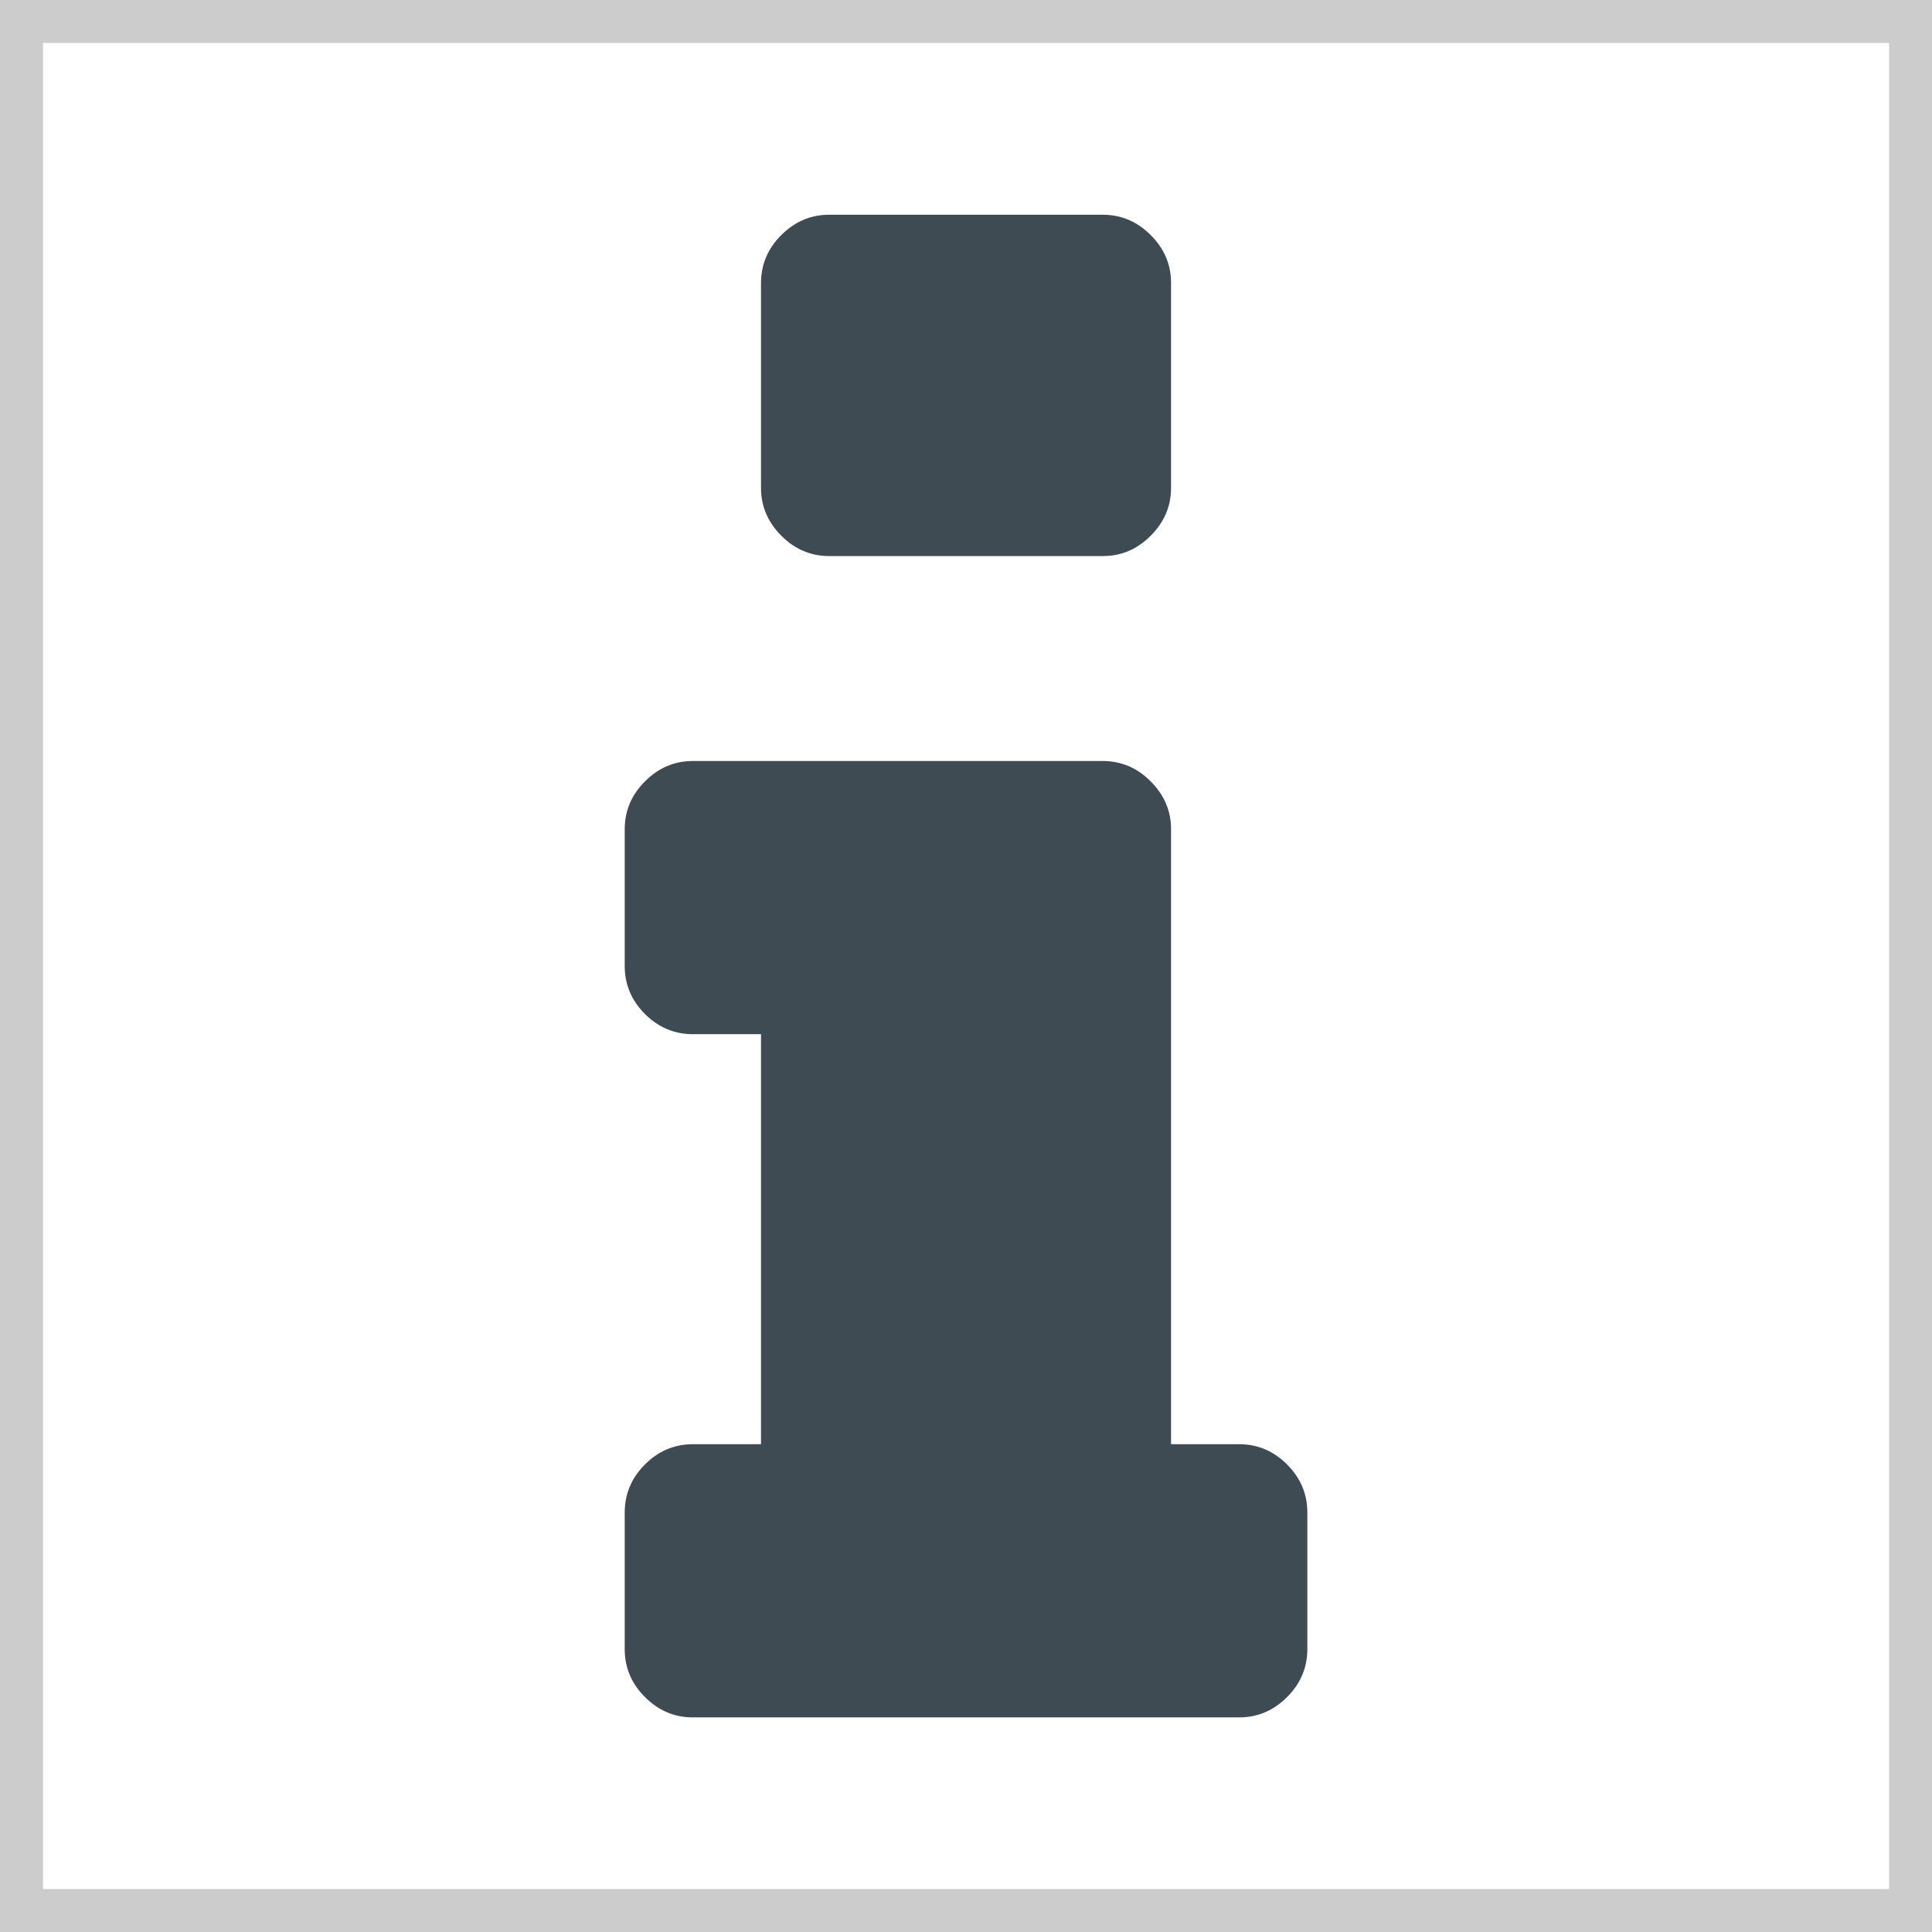
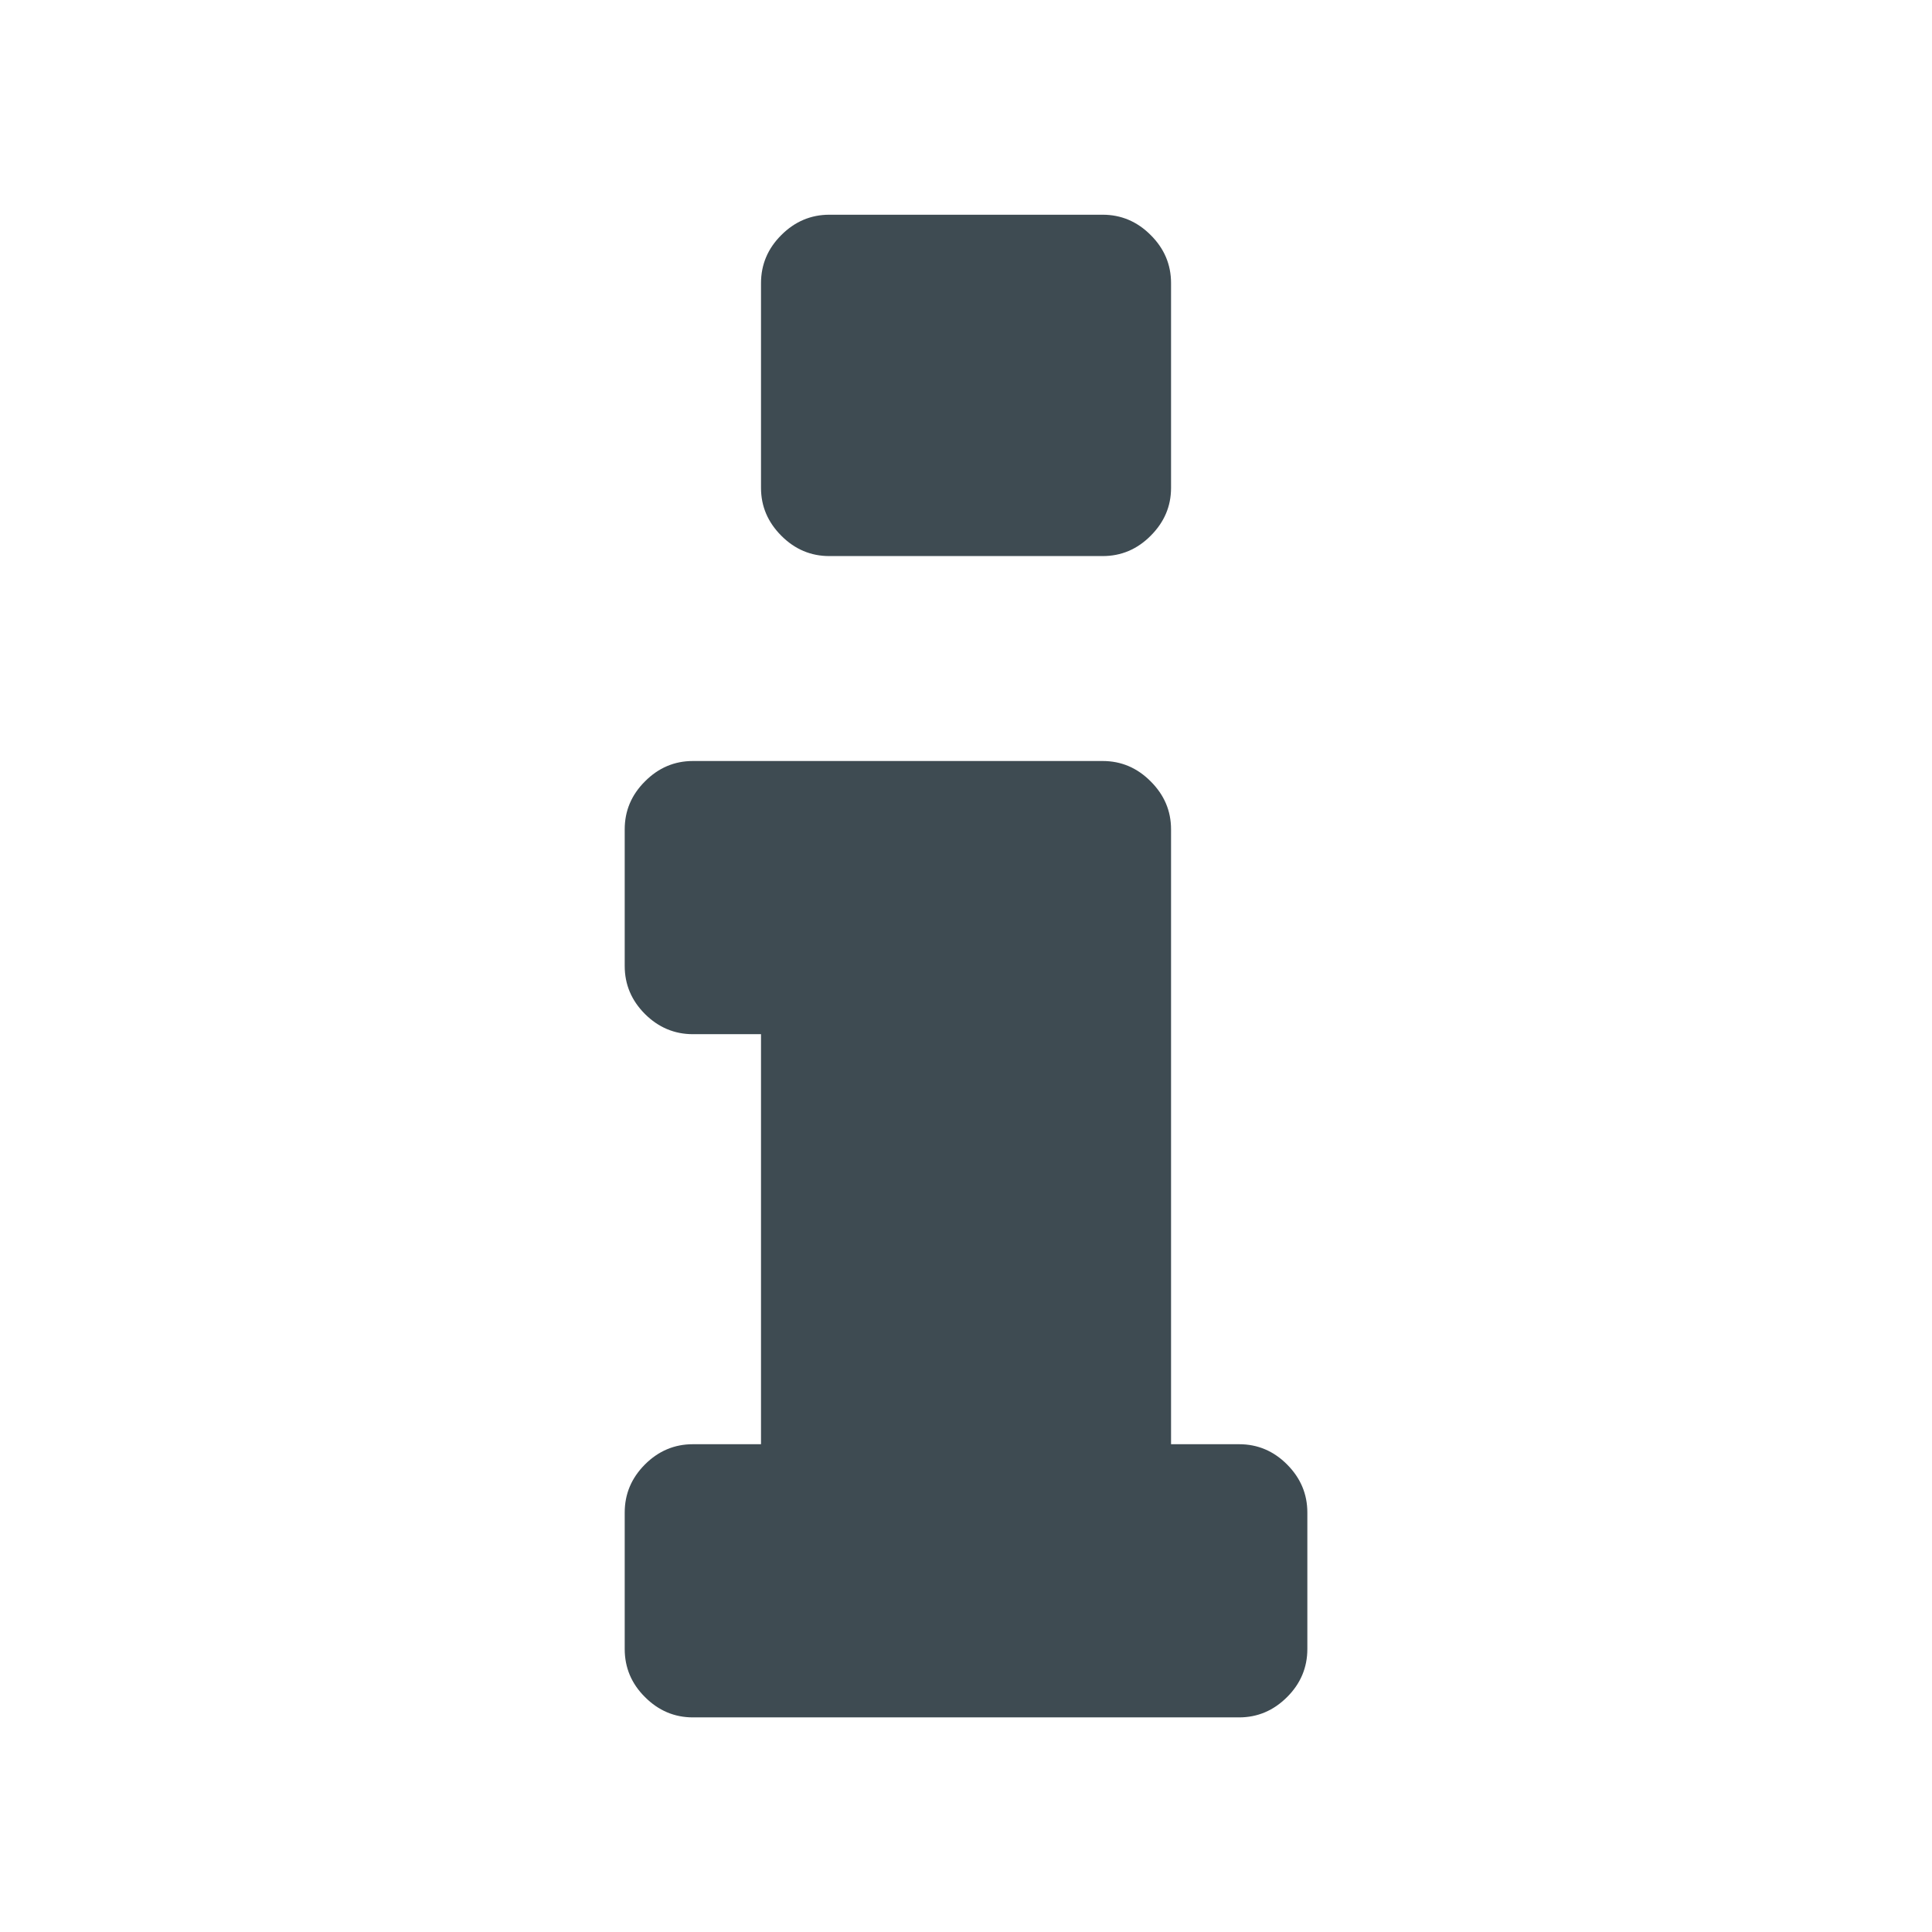
<svg xmlns="http://www.w3.org/2000/svg" stroke-width="0.501" stroke-linejoin="bevel" fill-rule="evenodd" version="1.1" overflow="visible" width="33.75pt" height="33.75pt" viewBox="0 0 33.75 33.75">
  <defs>
    <marker id="DefaultArrow2" markerUnits="strokeWidth" viewBox="0 0 1 1" markerWidth="1" markerHeight="1" overflow="visible" orient="auto">
      <g transform="scale(0.009)">
-         <path d="M -9 54 L -9 -54 L 117 0 z" />
+         <path d="M -9 54 L -9 -54 z" />
      </g>
    </marker>
    <marker id="DefaultArrow3" markerUnits="strokeWidth" viewBox="0 0 1 1" markerWidth="1" markerHeight="1" overflow="visible" orient="auto">
      <g transform="scale(0.009)">
-         <path d="M -27 54 L -9 0 L -27 -54 L 135 0 z" />
-       </g>
+         </g>
    </marker>
    <marker id="DefaultArrow4" markerUnits="strokeWidth" viewBox="0 0 1 1" markerWidth="1" markerHeight="1" overflow="visible" orient="auto">
      <g transform="scale(0.009)">
        <path d="M -9,0 L -9,-45 C -9,-51.708 2.808,-56.580 9,-54 L 117,-9 C 120.916,-7.369 126.000,-4.242 126,0 C 126,4.242 120.916,7.369 117,9 L 9,54 C 2.808,56.580 -9,51.708 -9,45 z" />
      </g>
    </marker>
    <marker id="DefaultArrow5" markerUnits="strokeWidth" viewBox="0 0 1 1" markerWidth="1" markerHeight="1" overflow="visible" orient="auto">
      <g transform="scale(0.009)">
        <path d="M -54, 0 C -54,29.807 -29.807,54 0,54 C 29.807,54 54,29.807 54,0 C 54,-29.807 29.807,-54 0,-54 C -29.807,-54 -54,-29.807 -54,0 z" />
      </g>
    </marker>
    <marker id="DefaultArrow6" markerUnits="strokeWidth" viewBox="0 0 1 1" markerWidth="1" markerHeight="1" overflow="visible" orient="auto">
      <g transform="scale(0.009)">
        <path d="M -63,0 L 0,63 L 63,0 L 0,-63 z" />
      </g>
    </marker>
    <marker id="DefaultArrow7" markerUnits="strokeWidth" viewBox="0 0 1 1" markerWidth="1" markerHeight="1" overflow="visible" orient="auto">
      <g transform="scale(0.009)">
        <path d="M 18,-54 L 108,-54 L 63,0 L 108,54 L 18, 54 L -36,0 z" />
      </g>
    </marker>
    <marker id="DefaultArrow8" markerUnits="strokeWidth" viewBox="0 0 1 1" markerWidth="1" markerHeight="1" overflow="visible" orient="auto">
      <g transform="scale(0.009)">
-         <path d="M -36,0 L 18,-54 L 54,-54 L 18,-18 L 27,-18 L 63,-54 L 99,-54 L 63,-18 L 72,-18 L 108,-54 L 144,-54 L 90,0 L 144,54 L 108,54 L 72,18 L 63,18 L 99,54 L 63,54 L 27,18 L 18,18 L 54,54 L 18,54 z" />
-       </g>
+         </g>
    </marker>
    <marker id="DefaultArrow9" markerUnits="strokeWidth" viewBox="0 0 1 1" markerWidth="1" markerHeight="1" overflow="visible" orient="auto">
      <g transform="scale(0.009)">
-         <path d="M 0,45 L -45,0 L 0, -45 L 45, 0 z M 0, 63 L-63, 0 L 0, -63 L 63, 0 z" />
-       </g>
+         </g>
    </marker>
    <filter id="StainedFilter">
      <feBlend mode="multiply" in2="BackgroundImage" in="SourceGraphic" result="blend" />
      <feComposite in="blend" in2="SourceAlpha" operator="in" result="comp" />
    </filter>
    <filter id="BleachFilter">
      <feBlend mode="screen" in2="BackgroundImage" in="SourceGraphic" result="blend" />
      <feComposite in="blend" in2="SourceAlpha" operator="in" result="comp" />
    </filter>
    <filter id="InvertTransparencyBitmapFilter">
      <feComponentTransfer>
        <feFuncR type="gamma" amplitude="1.055" exponent=".417" offset="-0.055" />
        <feFuncG type="gamma" amplitude="1.055" exponent=".417" offset="-0.055" />
        <feFuncB type="gamma" amplitude="1.055" exponent=".417" offset="-0.055" />
      </feComponentTransfer>
      <feComponentTransfer>
        <feFuncR type="linear" slope="-1" intercept="1" />
        <feFuncG type="linear" slope="-1" intercept="1" />
        <feFuncB type="linear" slope="-1" intercept="1" />
        <feFuncA type="linear" slope="1" intercept="0" />
      </feComponentTransfer>
      <feComponentTransfer>
        <feFuncR type="gamma" amplitude="1" exponent="2.4" offset="0" />
        <feFuncG type="gamma" amplitude="1" exponent="2.4" offset="0" />
        <feFuncB type="gamma" amplitude="1" exponent="2.4" offset="0" />
      </feComponentTransfer>
    </filter>
  </defs>
  <g id="Document" fill="none" stroke="black" font-family="Times New Roman" font-size="16" transform="scale(1 -1)">
    <g id="Spread" transform="translate(0 -33.75)">
      <g id="Layer 1">
        <g id="Group" stroke-linejoin="miter" stroke="none">
-           <path d="M 0,-0.001 L 0,33.75 L 33.751,33.75 L 33.751,-0.001 L 0,-0.001 Z M 33,0.75 L 33,32.999 L 0.751,32.999 L 0.751,0.75 L 33,0.75 Z" fill="#cccccc" stroke-width="0.75" marker-start="none" marker-end="none" stroke-miterlimit="79.84" />
          <path d="M 10.913,4.944 L 10.913,7.327 C 10.913,7.651 11.03,7.93 11.266,8.167 C 11.502,8.403 11.782,8.521 12.103,8.521 L 13.294,8.521 L 13.294,15.684 L 12.103,15.684 C 11.782,15.684 11.502,15.802 11.266,16.037 C 11.03,16.274 10.913,16.553 10.913,16.876 L 10.913,19.262 C 10.913,19.585 11.03,19.864 11.267,20.1 C 11.502,20.337 11.782,20.456 12.104,20.456 L 19.263,20.456 C 19.586,20.456 19.866,20.337 20.101,20.1 C 20.338,19.864 20.457,19.585 20.457,19.262 L 20.457,8.521 L 21.647,8.521 C 21.969,8.521 22.249,8.403 22.484,8.167 C 22.72,7.93 22.838,7.651 22.838,7.327 L 22.838,4.944 C 22.838,4.62 22.72,4.339 22.484,4.104 C 22.248,3.868 21.968,3.749 21.646,3.749 L 12.104,3.749 C 11.782,3.749 11.502,3.868 11.267,4.104 C 11.03,4.339 10.913,4.62 10.913,4.944 Z M 13.294,25.227 L 13.294,28.804 C 13.294,29.129 13.413,29.409 13.649,29.644 C 13.885,29.88 14.165,29.999 14.487,29.999 L 19.263,29.999 C 19.585,29.999 19.866,29.88 20.101,29.644 C 20.338,29.409 20.457,29.129 20.457,28.804 L 20.457,25.227 C 20.457,24.905 20.338,24.628 20.101,24.391 C 19.866,24.154 19.585,24.036 19.263,24.036 L 14.487,24.036 C 14.165,24.036 13.885,24.154 13.649,24.391 C 13.413,24.628 13.294,24.905 13.294,25.227 Z" fill="#3e4b52" fill-rule="nonzero" marker-start="none" marker-end="none" />
        </g>
      </g>
    </g>
  </g>
</svg>